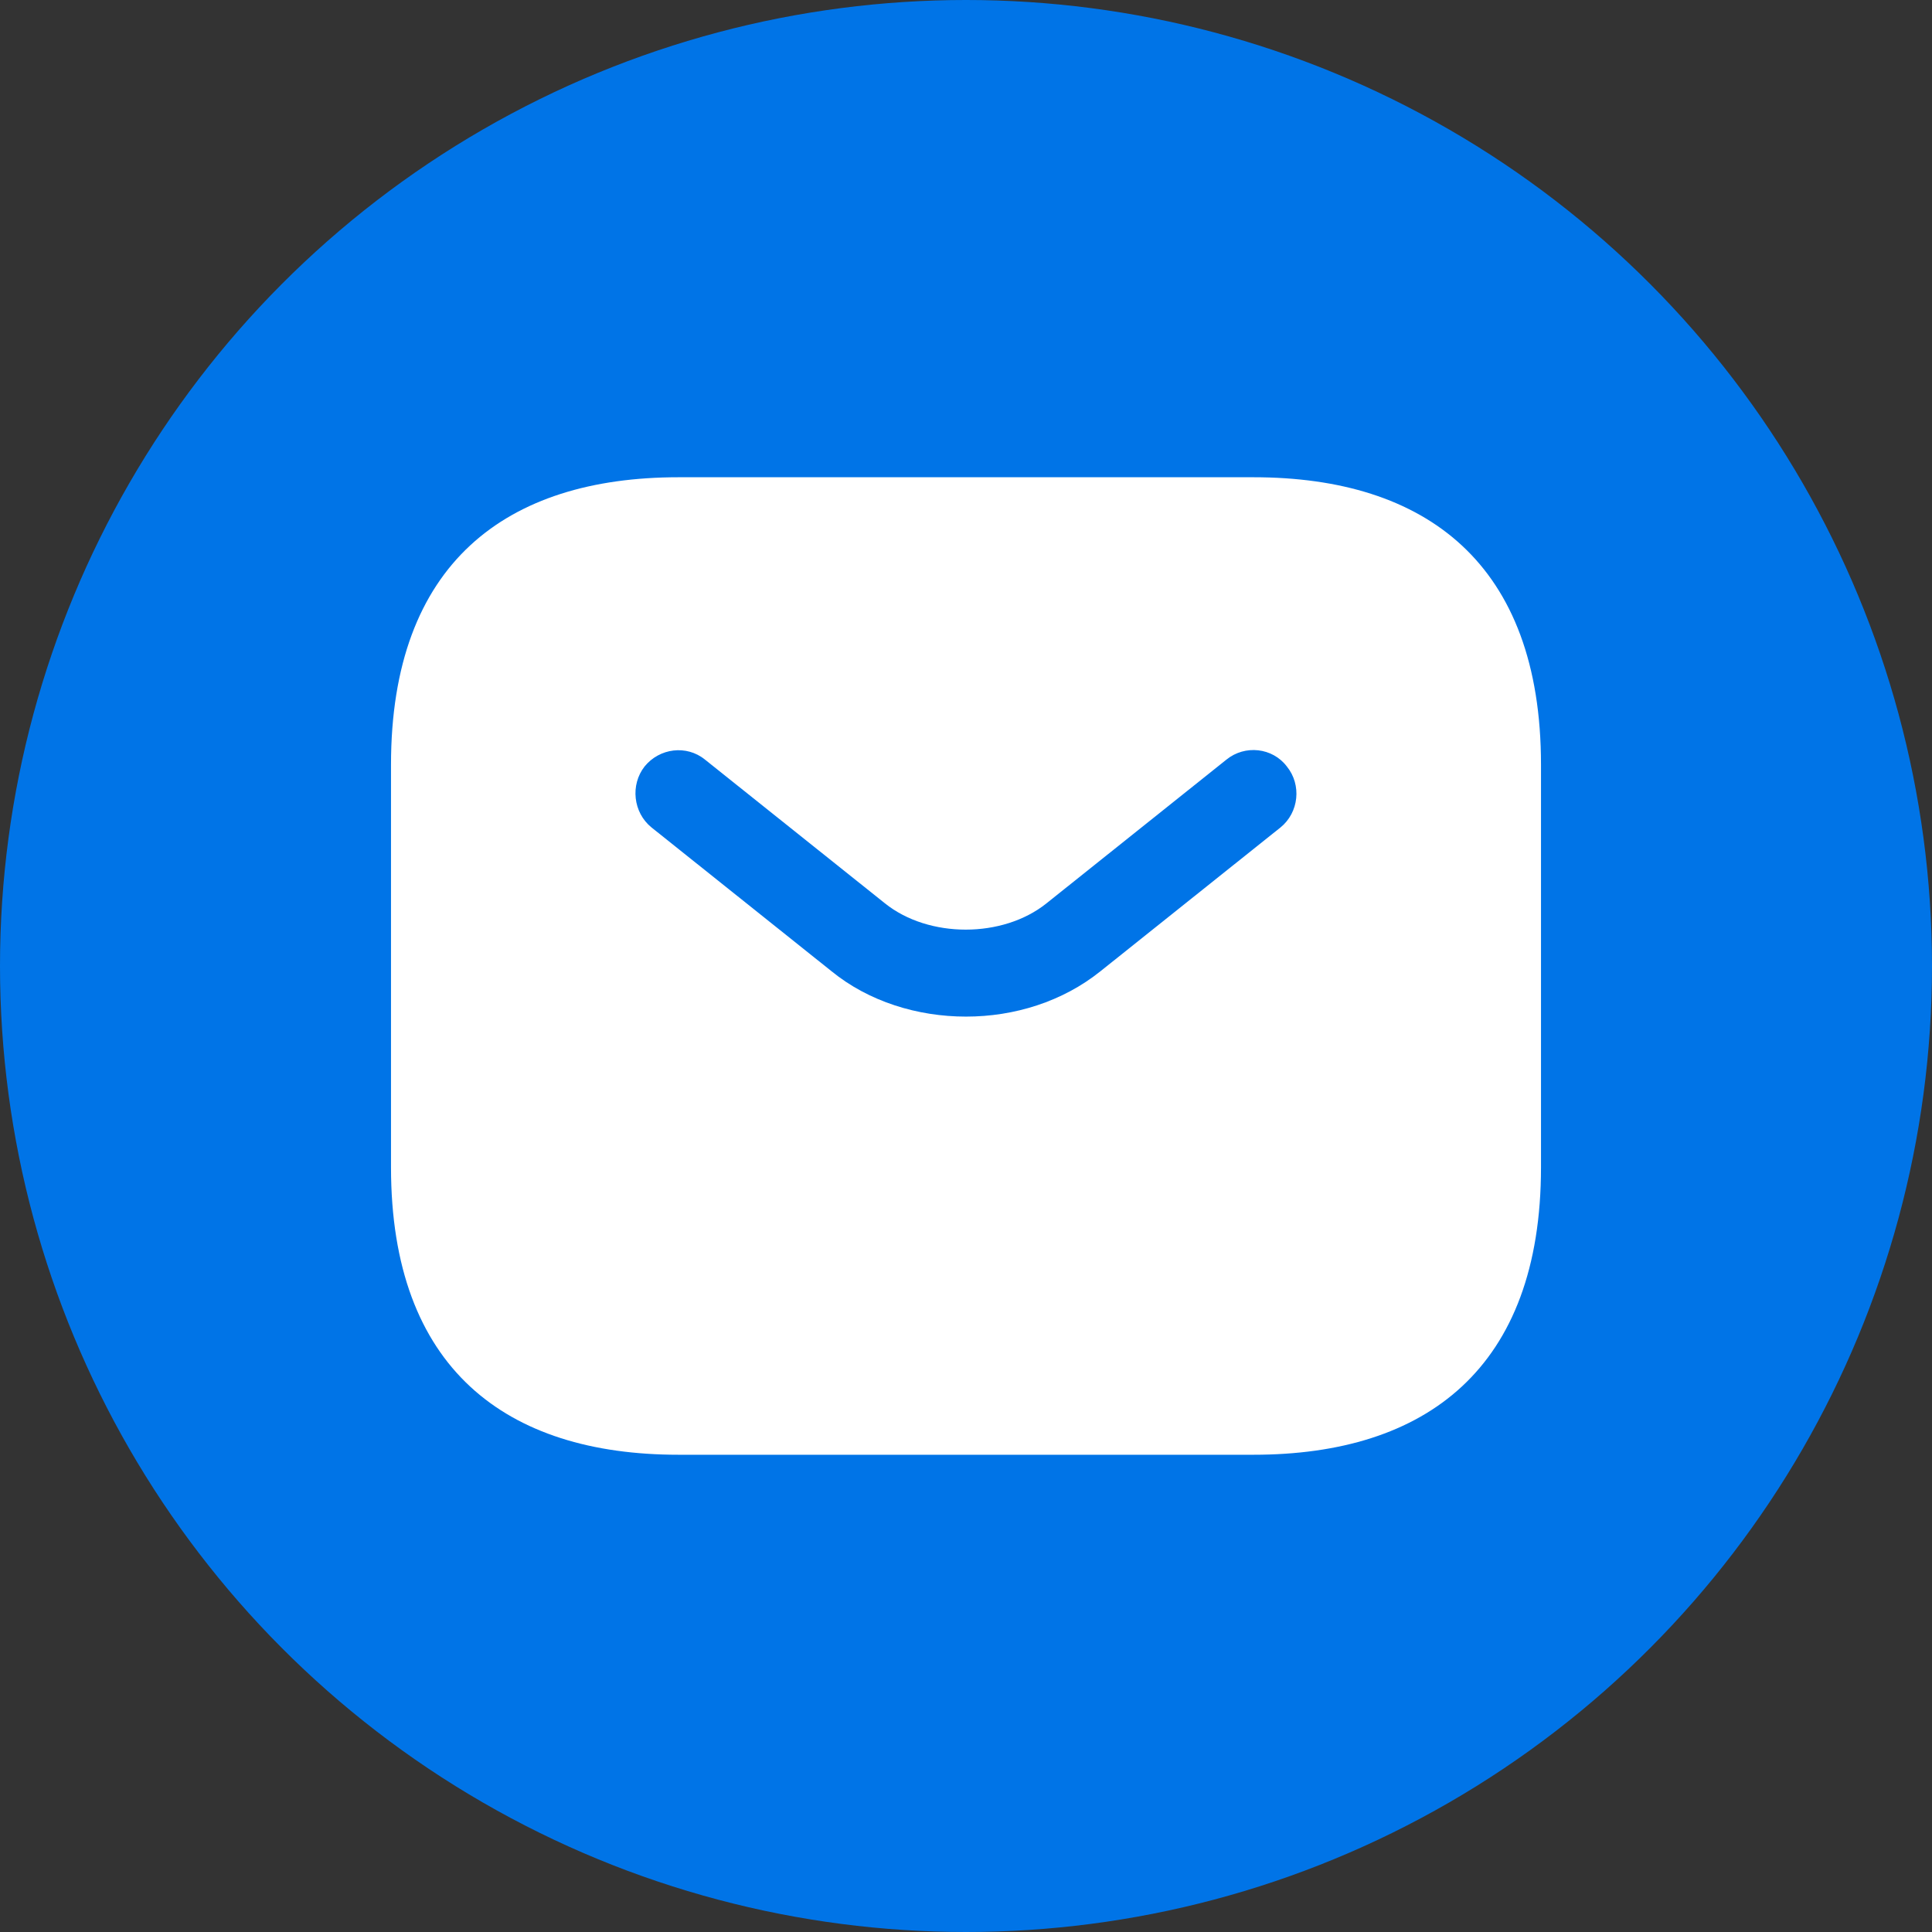
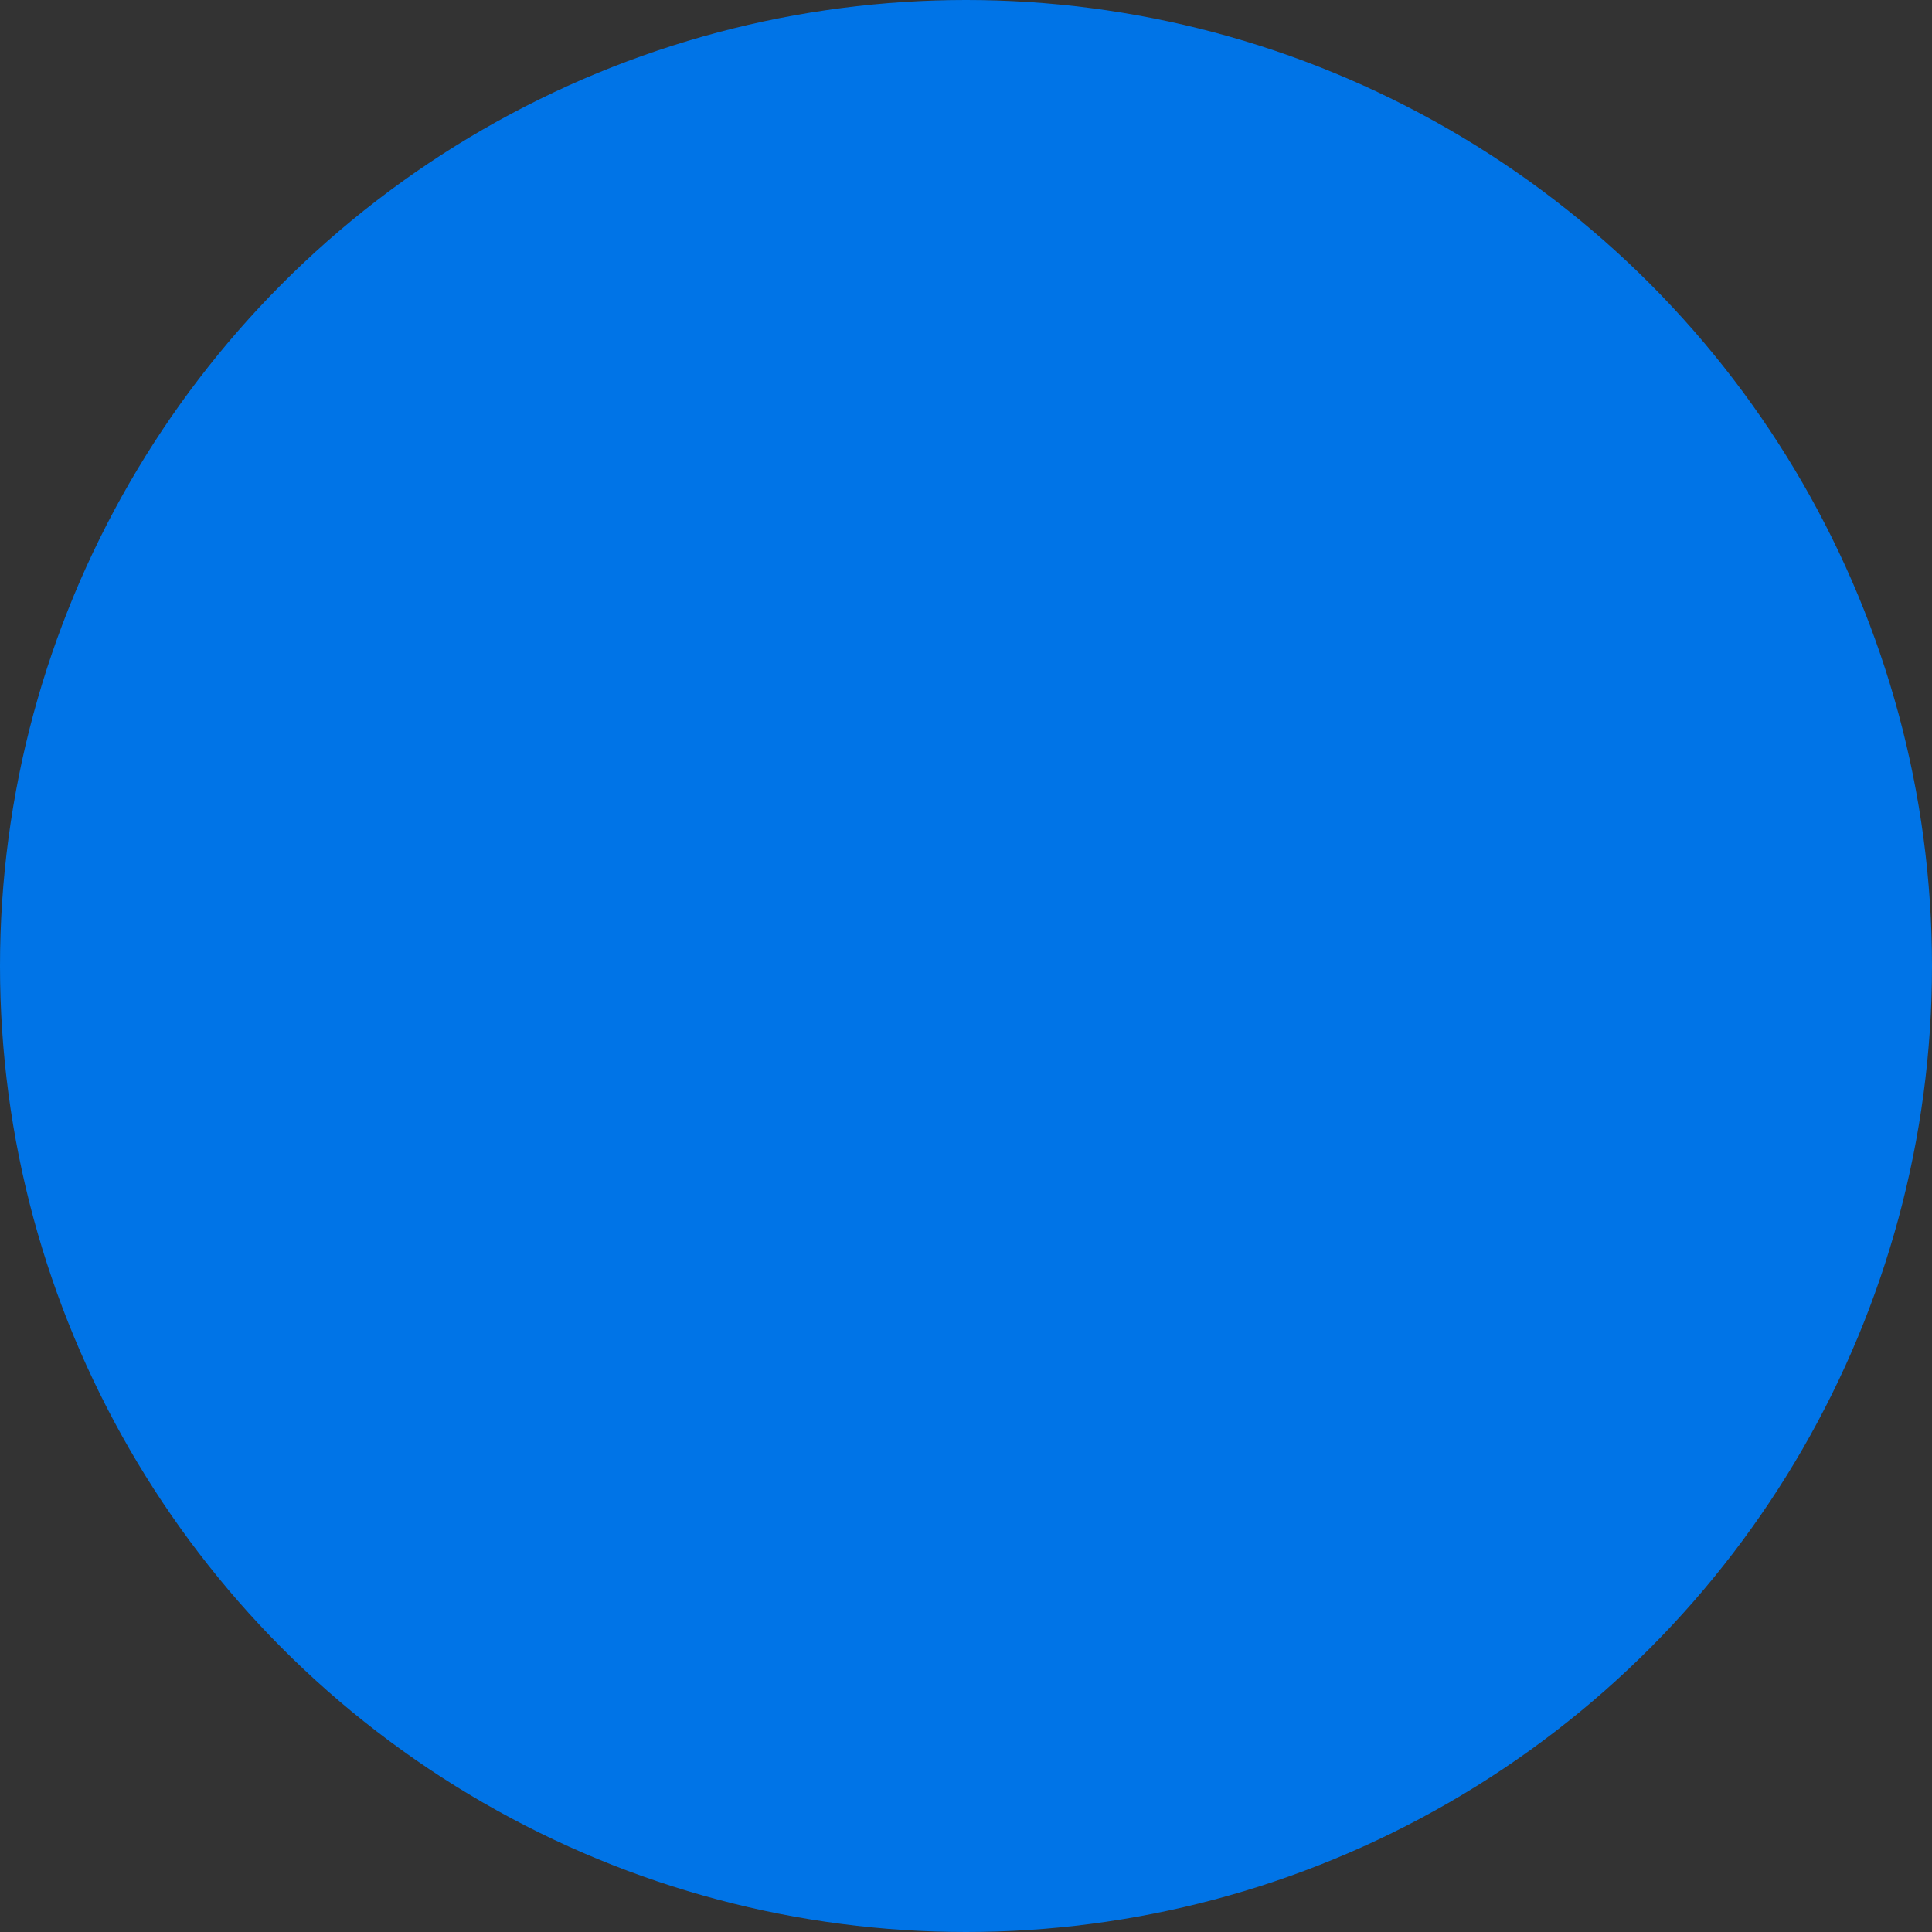
<svg xmlns="http://www.w3.org/2000/svg" width="168" height="168" viewBox="0 0 168 168" fill="none">
  <rect x="0" y="0" width="168" height="168" fill="#333333" stroke="none" />
  <circle cx="84" cy="84" r="84" fill="#0074E7" />
-   <path d="M109 41.5H59C44 41.5 34 49 34 66.5V101.5C34 119 44 126.5 59 126.5H109C124 126.5 134 119 134 101.5V66.5C134 49 124 41.5 109 41.5ZM111.35 71.95L95.7 84.45C92.4 87.1 88.2 88.4 84 88.4C79.8 88.4 75.55 87.1 72.3 84.45L56.65 71.95C55.05 70.65 54.8 68.25 56.05 66.65C57.35 65.05 59.7 64.75 61.3 66.05L76.95 78.55C80.75 81.6 87.2 81.6 91 78.55L106.65 66.05C108.25 64.75 110.65 65 111.9 66.65C113.2 68.25 112.95 70.65 111.35 71.95Z" fill="white" />
</svg>